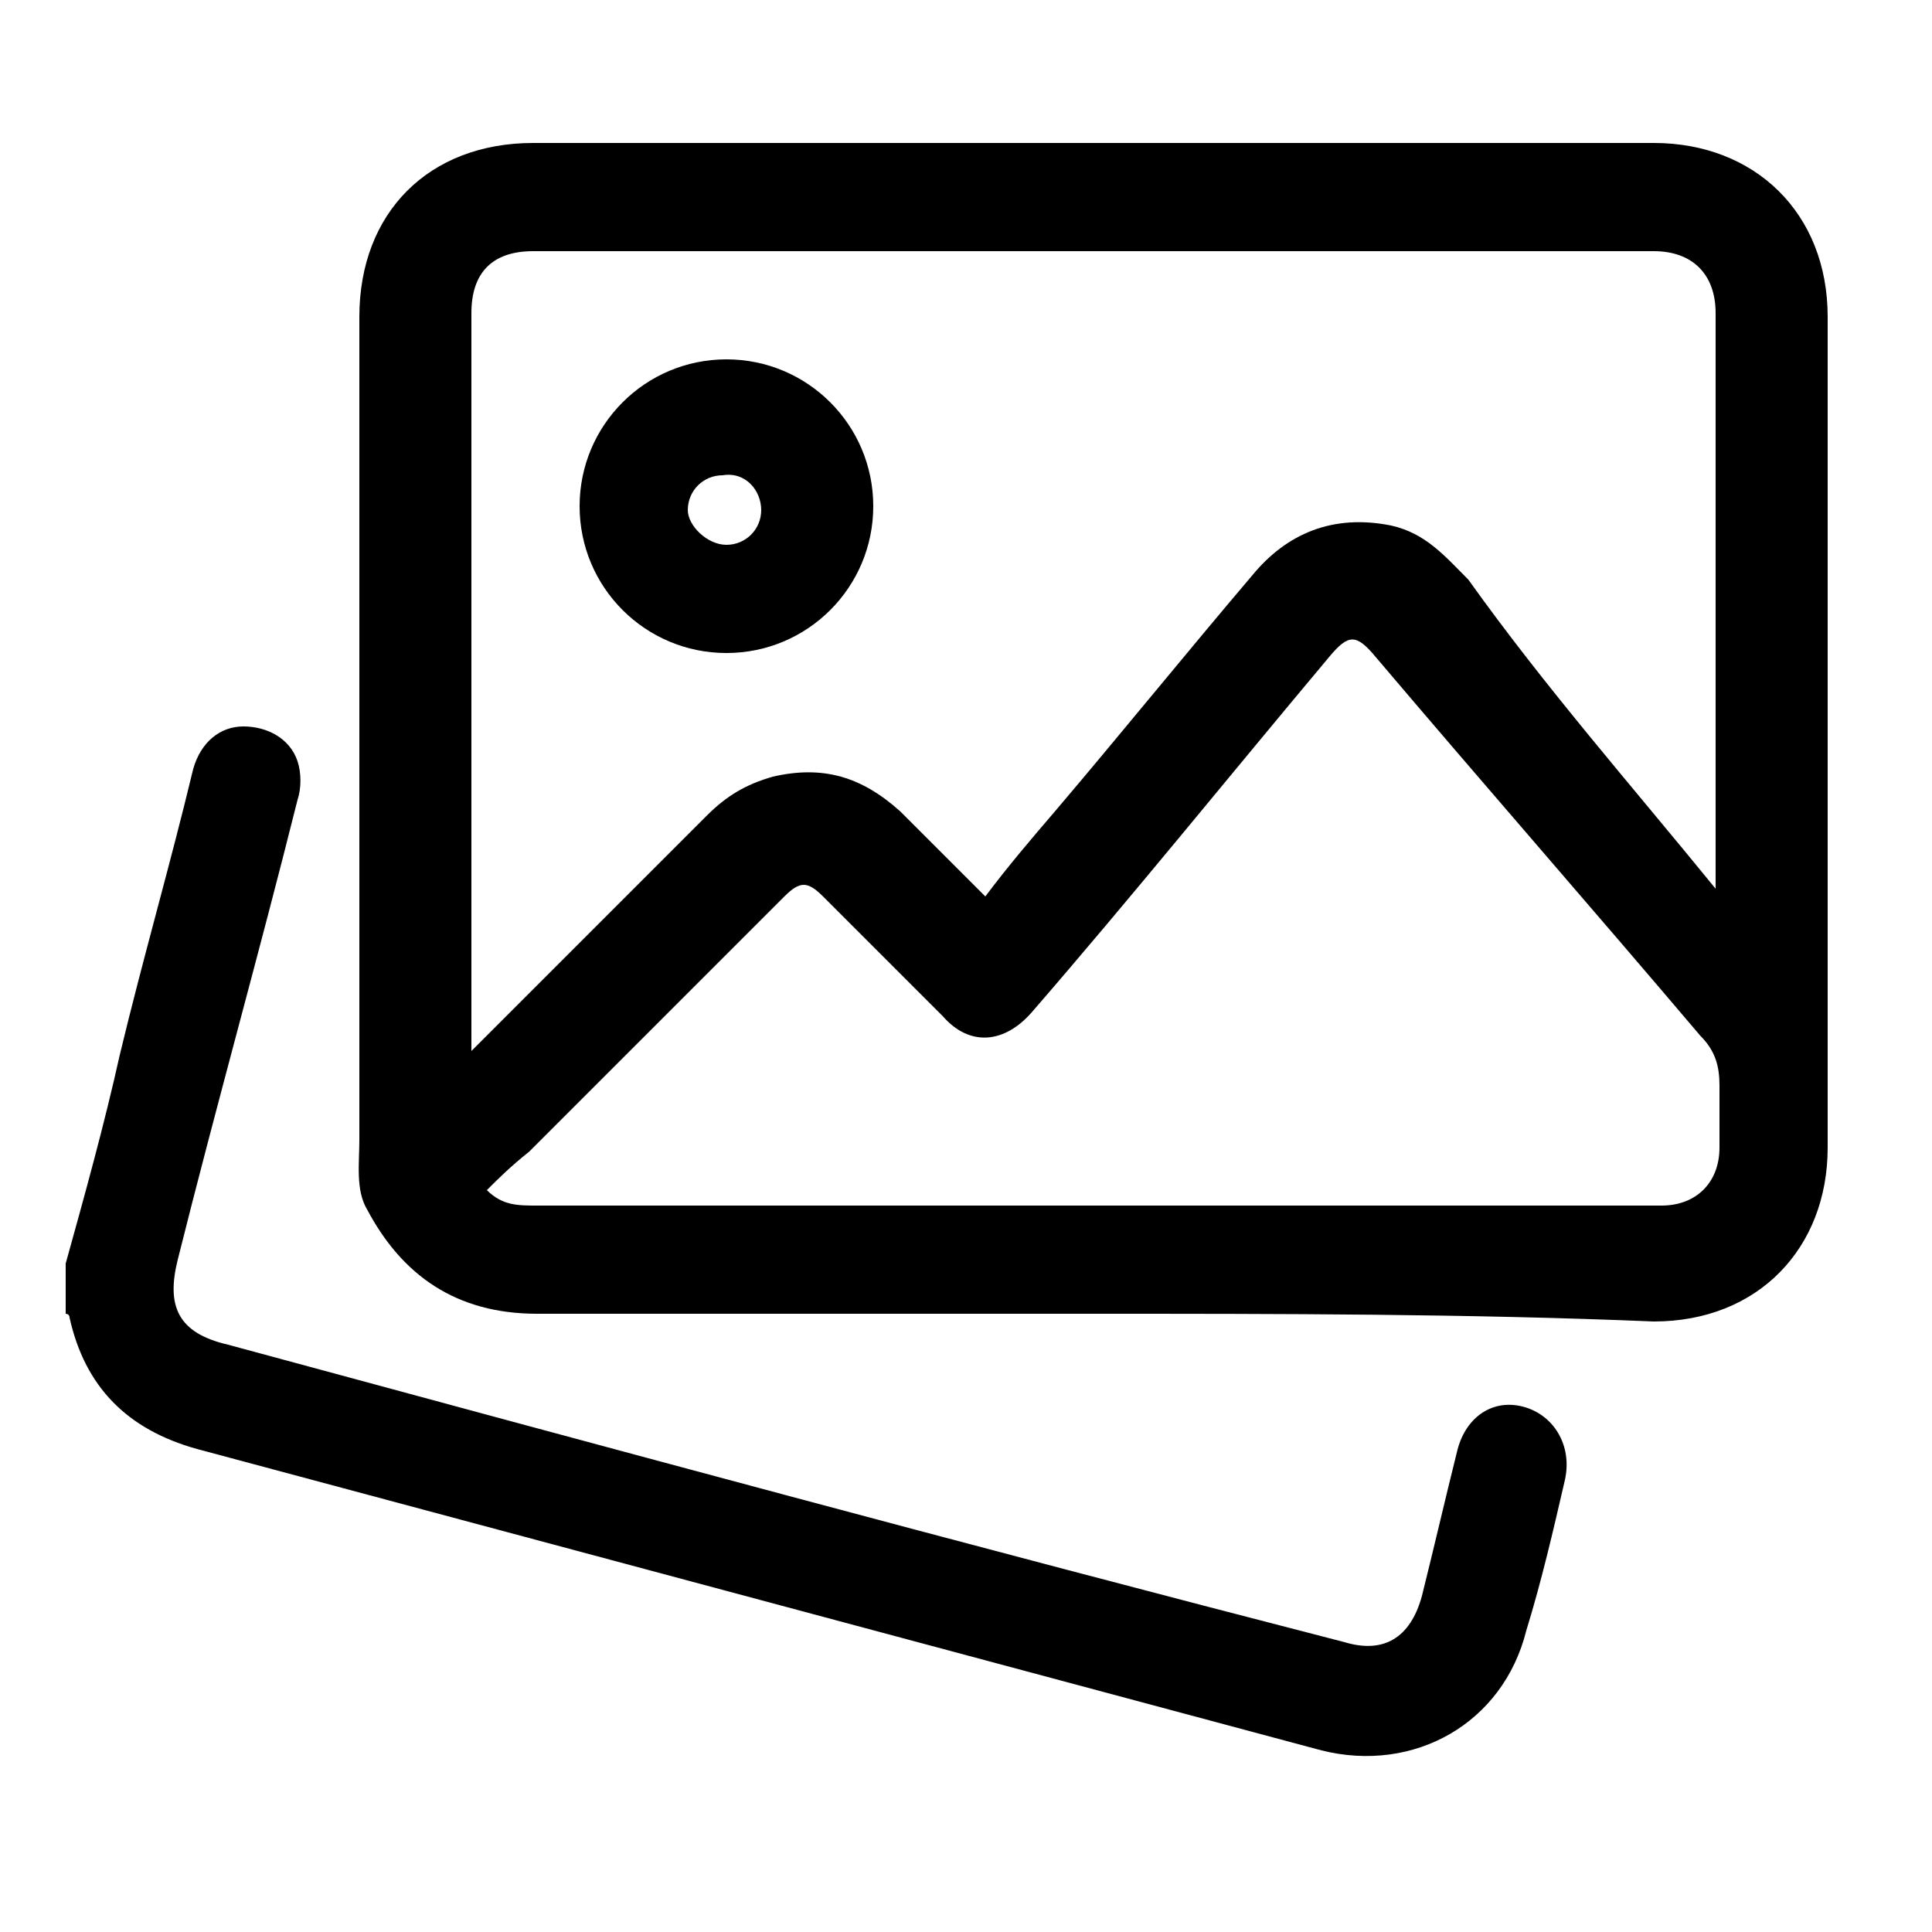
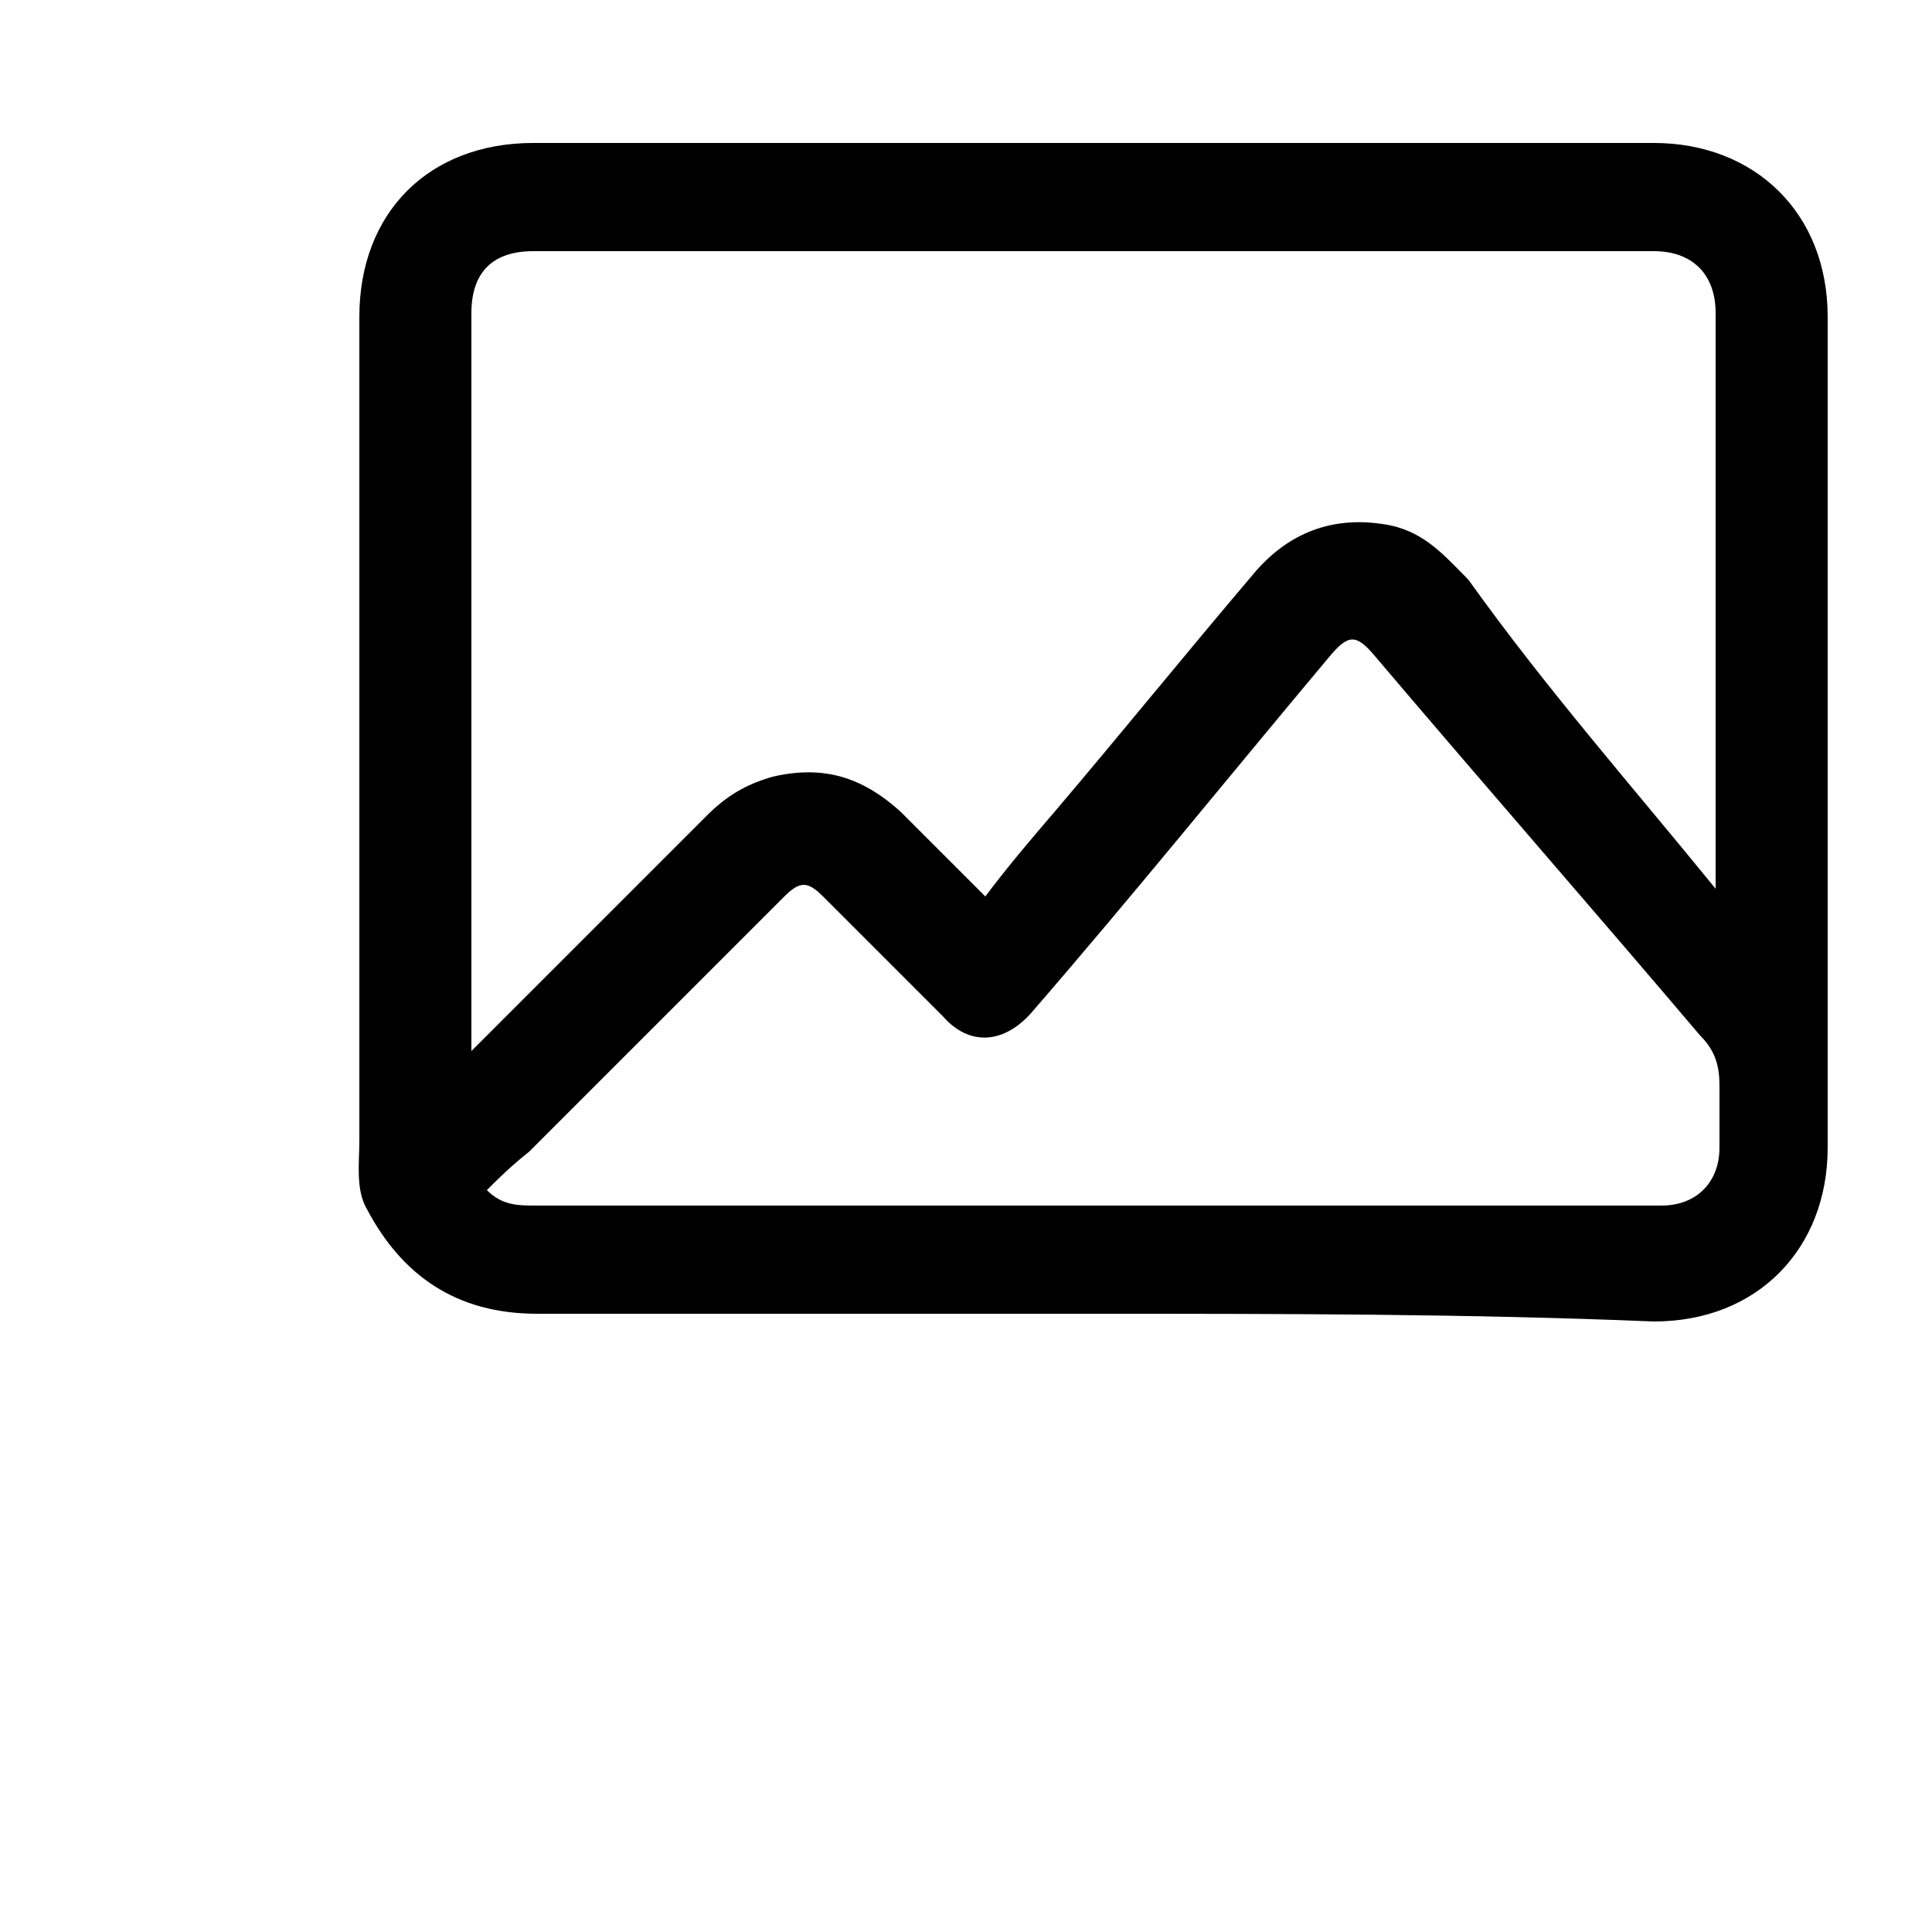
<svg xmlns="http://www.w3.org/2000/svg" version="1.1" id="Layer_1" x="0px" y="0px" viewBox="0 0 50 50" style="enable-background:new 0 0 50 50;" xml:space="preserve">
  <g>
-     <path d="M1.7,32.7c0.5-1.8,1-3.6,1.4-5.4c0.6-2.5,1.3-4.9,1.9-7.4c0.2-0.7,0.7-1.1,1.3-1.1c0.6,0,1.2,0.3,1.4,0.9   c0.1,0.3,0.1,0.7,0,1c-1,4-2.1,7.9-3.1,11.9c-0.3,1.2,0,1.9,1.3,2.2c9.6,2.6,19.2,5.2,28.9,7.7c1,0.3,1.7-0.1,2-1.2   c0.3-1.2,0.6-2.5,0.9-3.7c0.2-0.9,0.9-1.4,1.7-1.2c0.8,0.2,1.3,1,1.1,1.9c-0.3,1.3-0.6,2.6-1,3.9c-0.6,2.4-2.9,3.7-5.3,3.1   c-9.7-2.6-19.4-5.2-29.1-7.8c-1.8-0.5-2.9-1.6-3.3-3.4c0-0.1-0.1-0.1-0.1-0.1C1.7,33.5,1.7,33.1,1.7,32.7z" />
    <path d="M28.3,34c-4.8,0-9.6,0-14.4,0c-2.1,0-3.5-1-4.4-2.7c-0.3-0.5-0.2-1.2-0.2-1.8c0-5.6,0-11.1,0-16.7c0-1.5,0-3.1,0-4.6   c0-2.7,1.8-4.5,4.5-4.5c9.7,0,19.4,0,29,0c2.6,0,4.5,1.8,4.5,4.5c0,7.2,0,14.3,0,21.5c0,2.6-1.8,4.5-4.5,4.5C38,34,33.1,34,28.3,34   z M44.4,23c0-0.2,0-0.4,0-0.5c0-4.8,0-9.6,0-14.4c0-1-0.6-1.6-1.6-1.6c-9.7,0-19.4,0-29,0c-1.1,0-1.6,0.6-1.6,1.6   c0,6.2,0,12.4,0,18.7c0,0.1,0,0.2,0,0.4c0.2-0.2,0.3-0.3,0.4-0.4c1.9-1.9,3.8-3.8,5.7-5.7c0.5-0.5,1-0.8,1.7-1   c1.3-0.3,2.3,0,3.3,0.9c0.7,0.7,1.5,1.5,2.2,2.2c0.6-0.8,1.2-1.5,1.8-2.2c1.7-2,3.4-4.1,5.1-6.1c0.9-1.1,2.1-1.6,3.6-1.3   c0.9,0.2,1.4,0.8,2,1.4C40,17.8,42.2,20.3,44.4,23z M12.6,30.8c0.4,0.4,0.8,0.4,1.3,0.4c9.6,0,19.2,0,28.8,0c0.1,0,0.2,0,0.3,0   c0.9,0,1.5-0.6,1.5-1.5c0-0.5,0-1.1,0-1.6c0-0.5-0.1-0.9-0.5-1.3c-2.8-3.3-5.6-6.5-8.4-9.8c-0.5-0.6-0.7-0.6-1.2,0   c-2.6,3.1-5.1,6.2-7.7,9.2c-0.7,0.8-1.6,0.9-2.3,0.1c-1-1-2.1-2.1-3.1-3.1c-0.4-0.4-0.6-0.4-1,0c-2.2,2.2-4.4,4.4-6.6,6.6   C13.2,30.2,12.9,30.5,12.6,30.8z" />
-     <path d="M18.8,16.9c-2.1,0-3.8-1.7-3.8-3.8c0-2.1,1.7-3.8,3.8-3.8c2.1,0,3.8,1.7,3.8,3.8C22.6,15.2,20.9,16.9,18.8,16.9z    M18.8,14.1c0.5,0,0.9-0.4,0.9-0.9c0-0.5-0.4-1-1-0.9c-0.5,0-0.9,0.4-0.9,0.9C17.8,13.6,18.3,14.1,18.8,14.1z" />
  </g>
</svg>